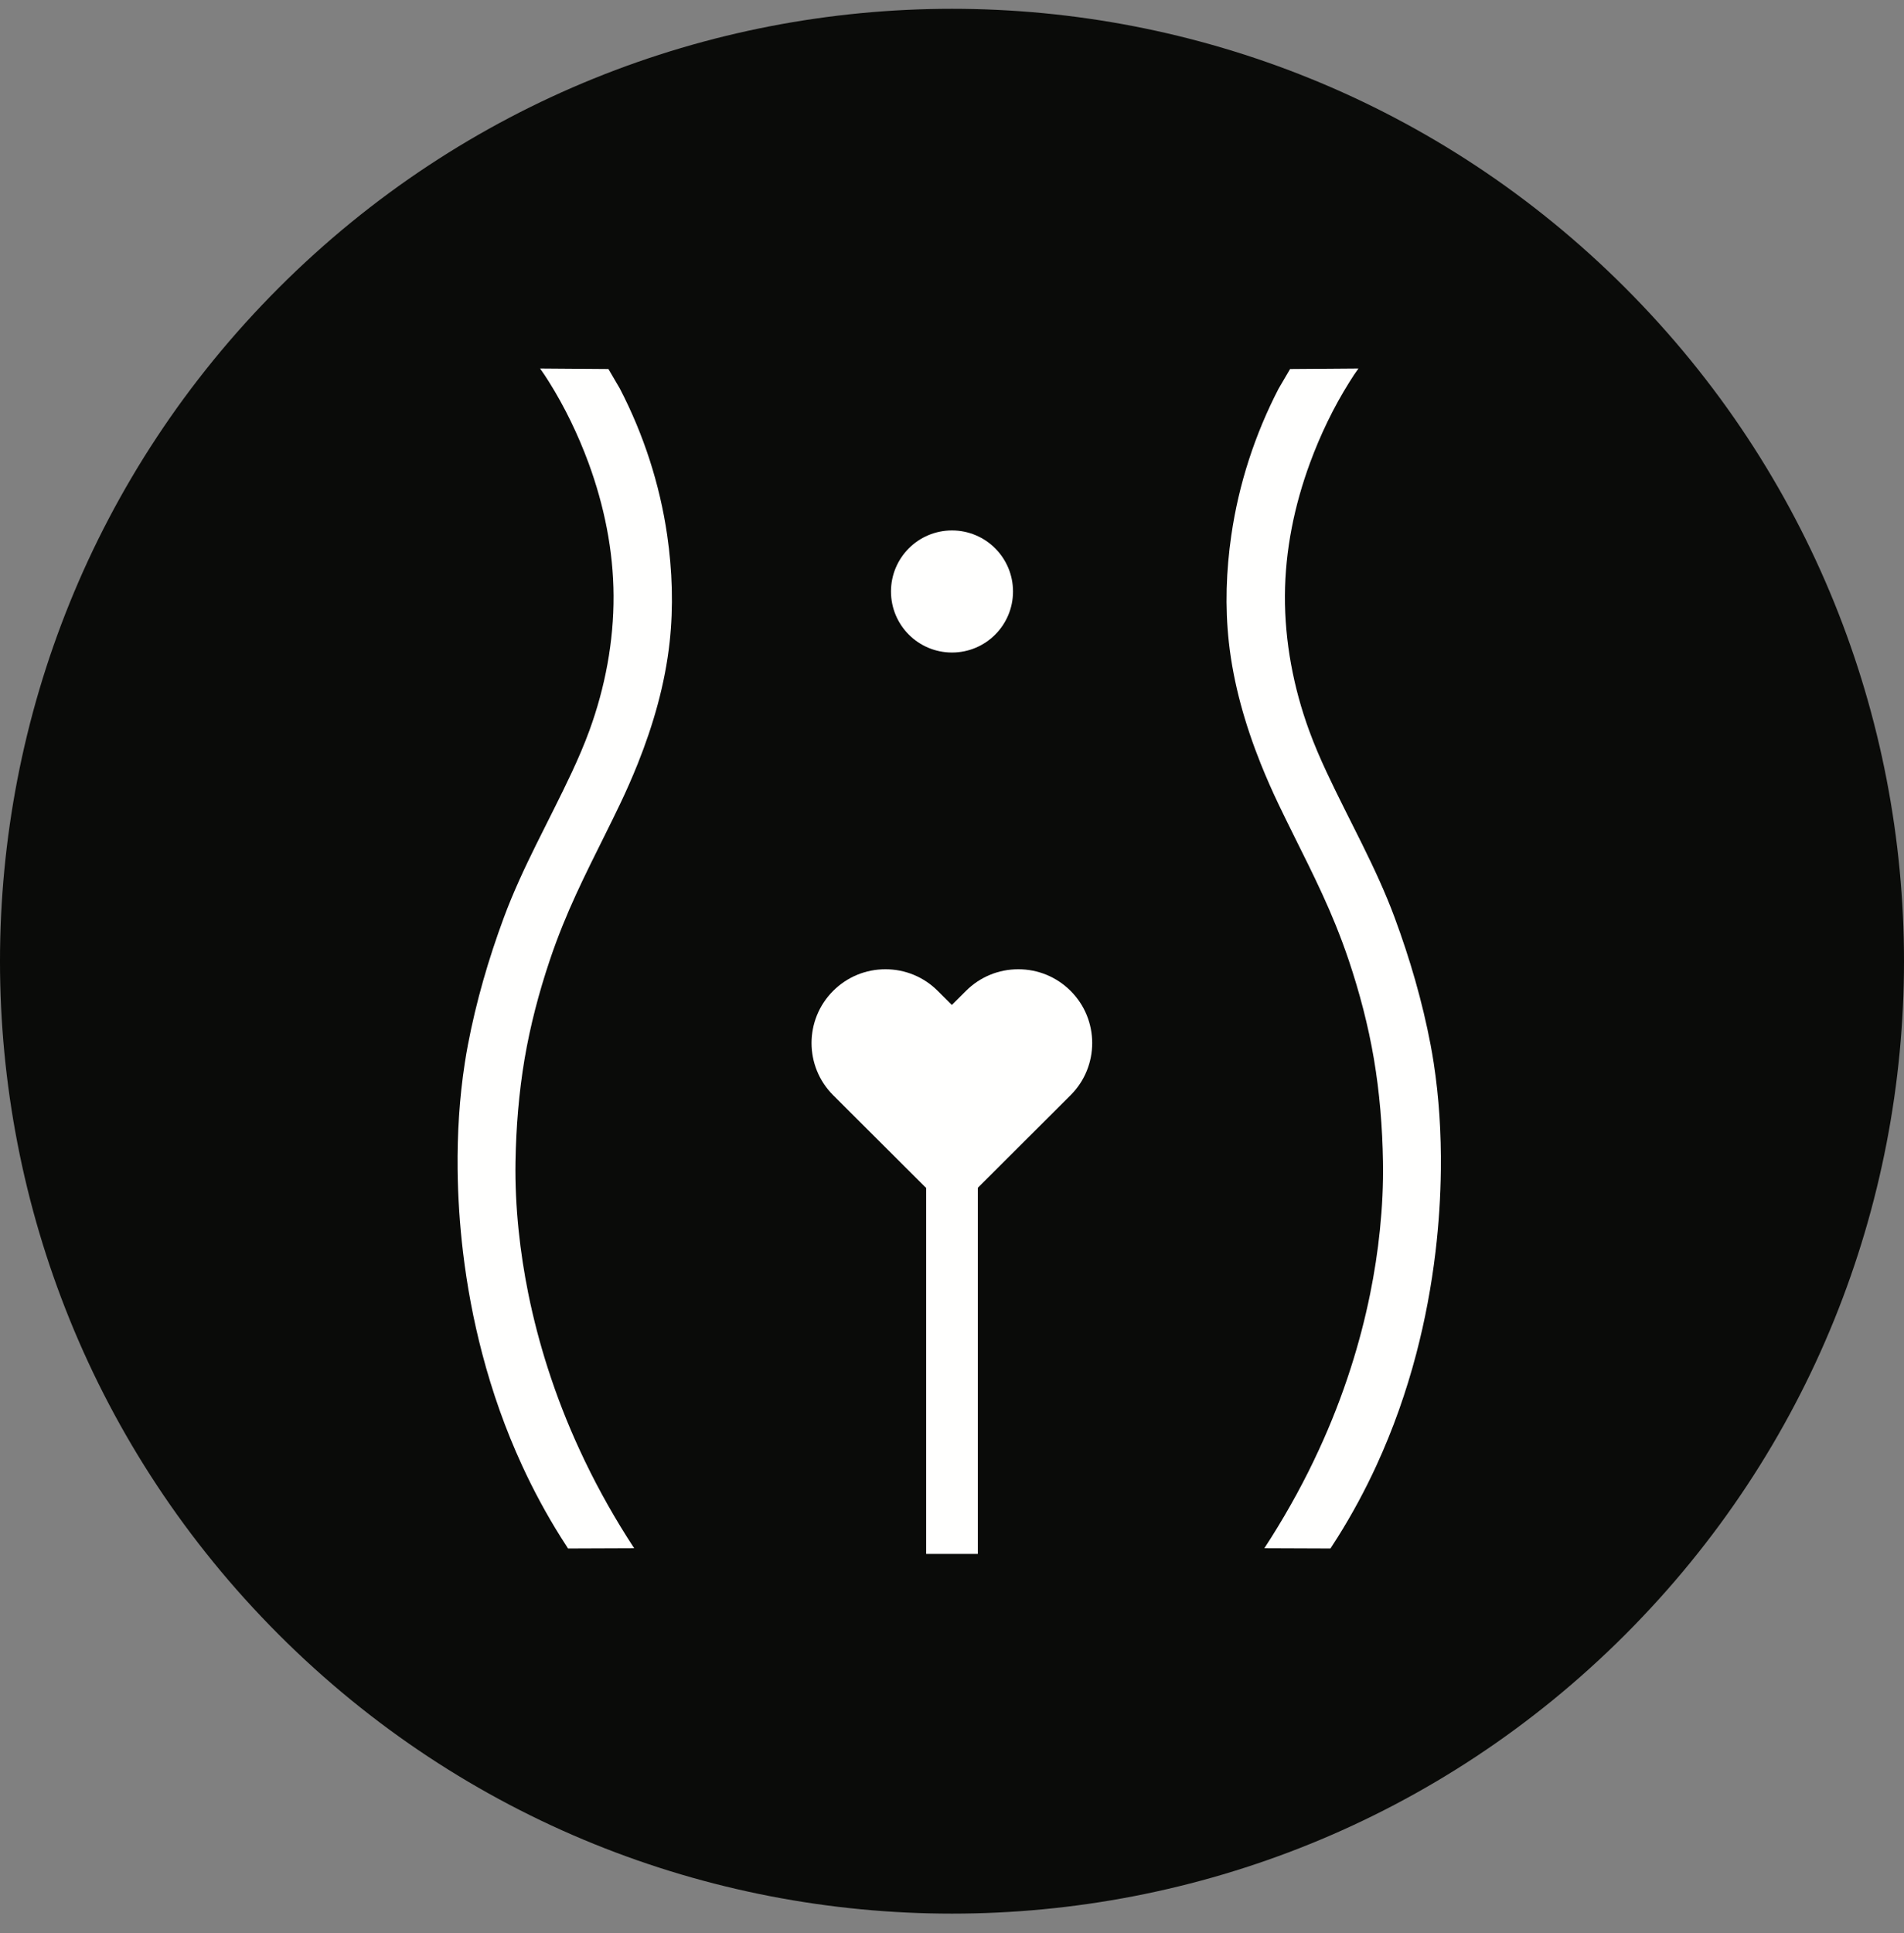
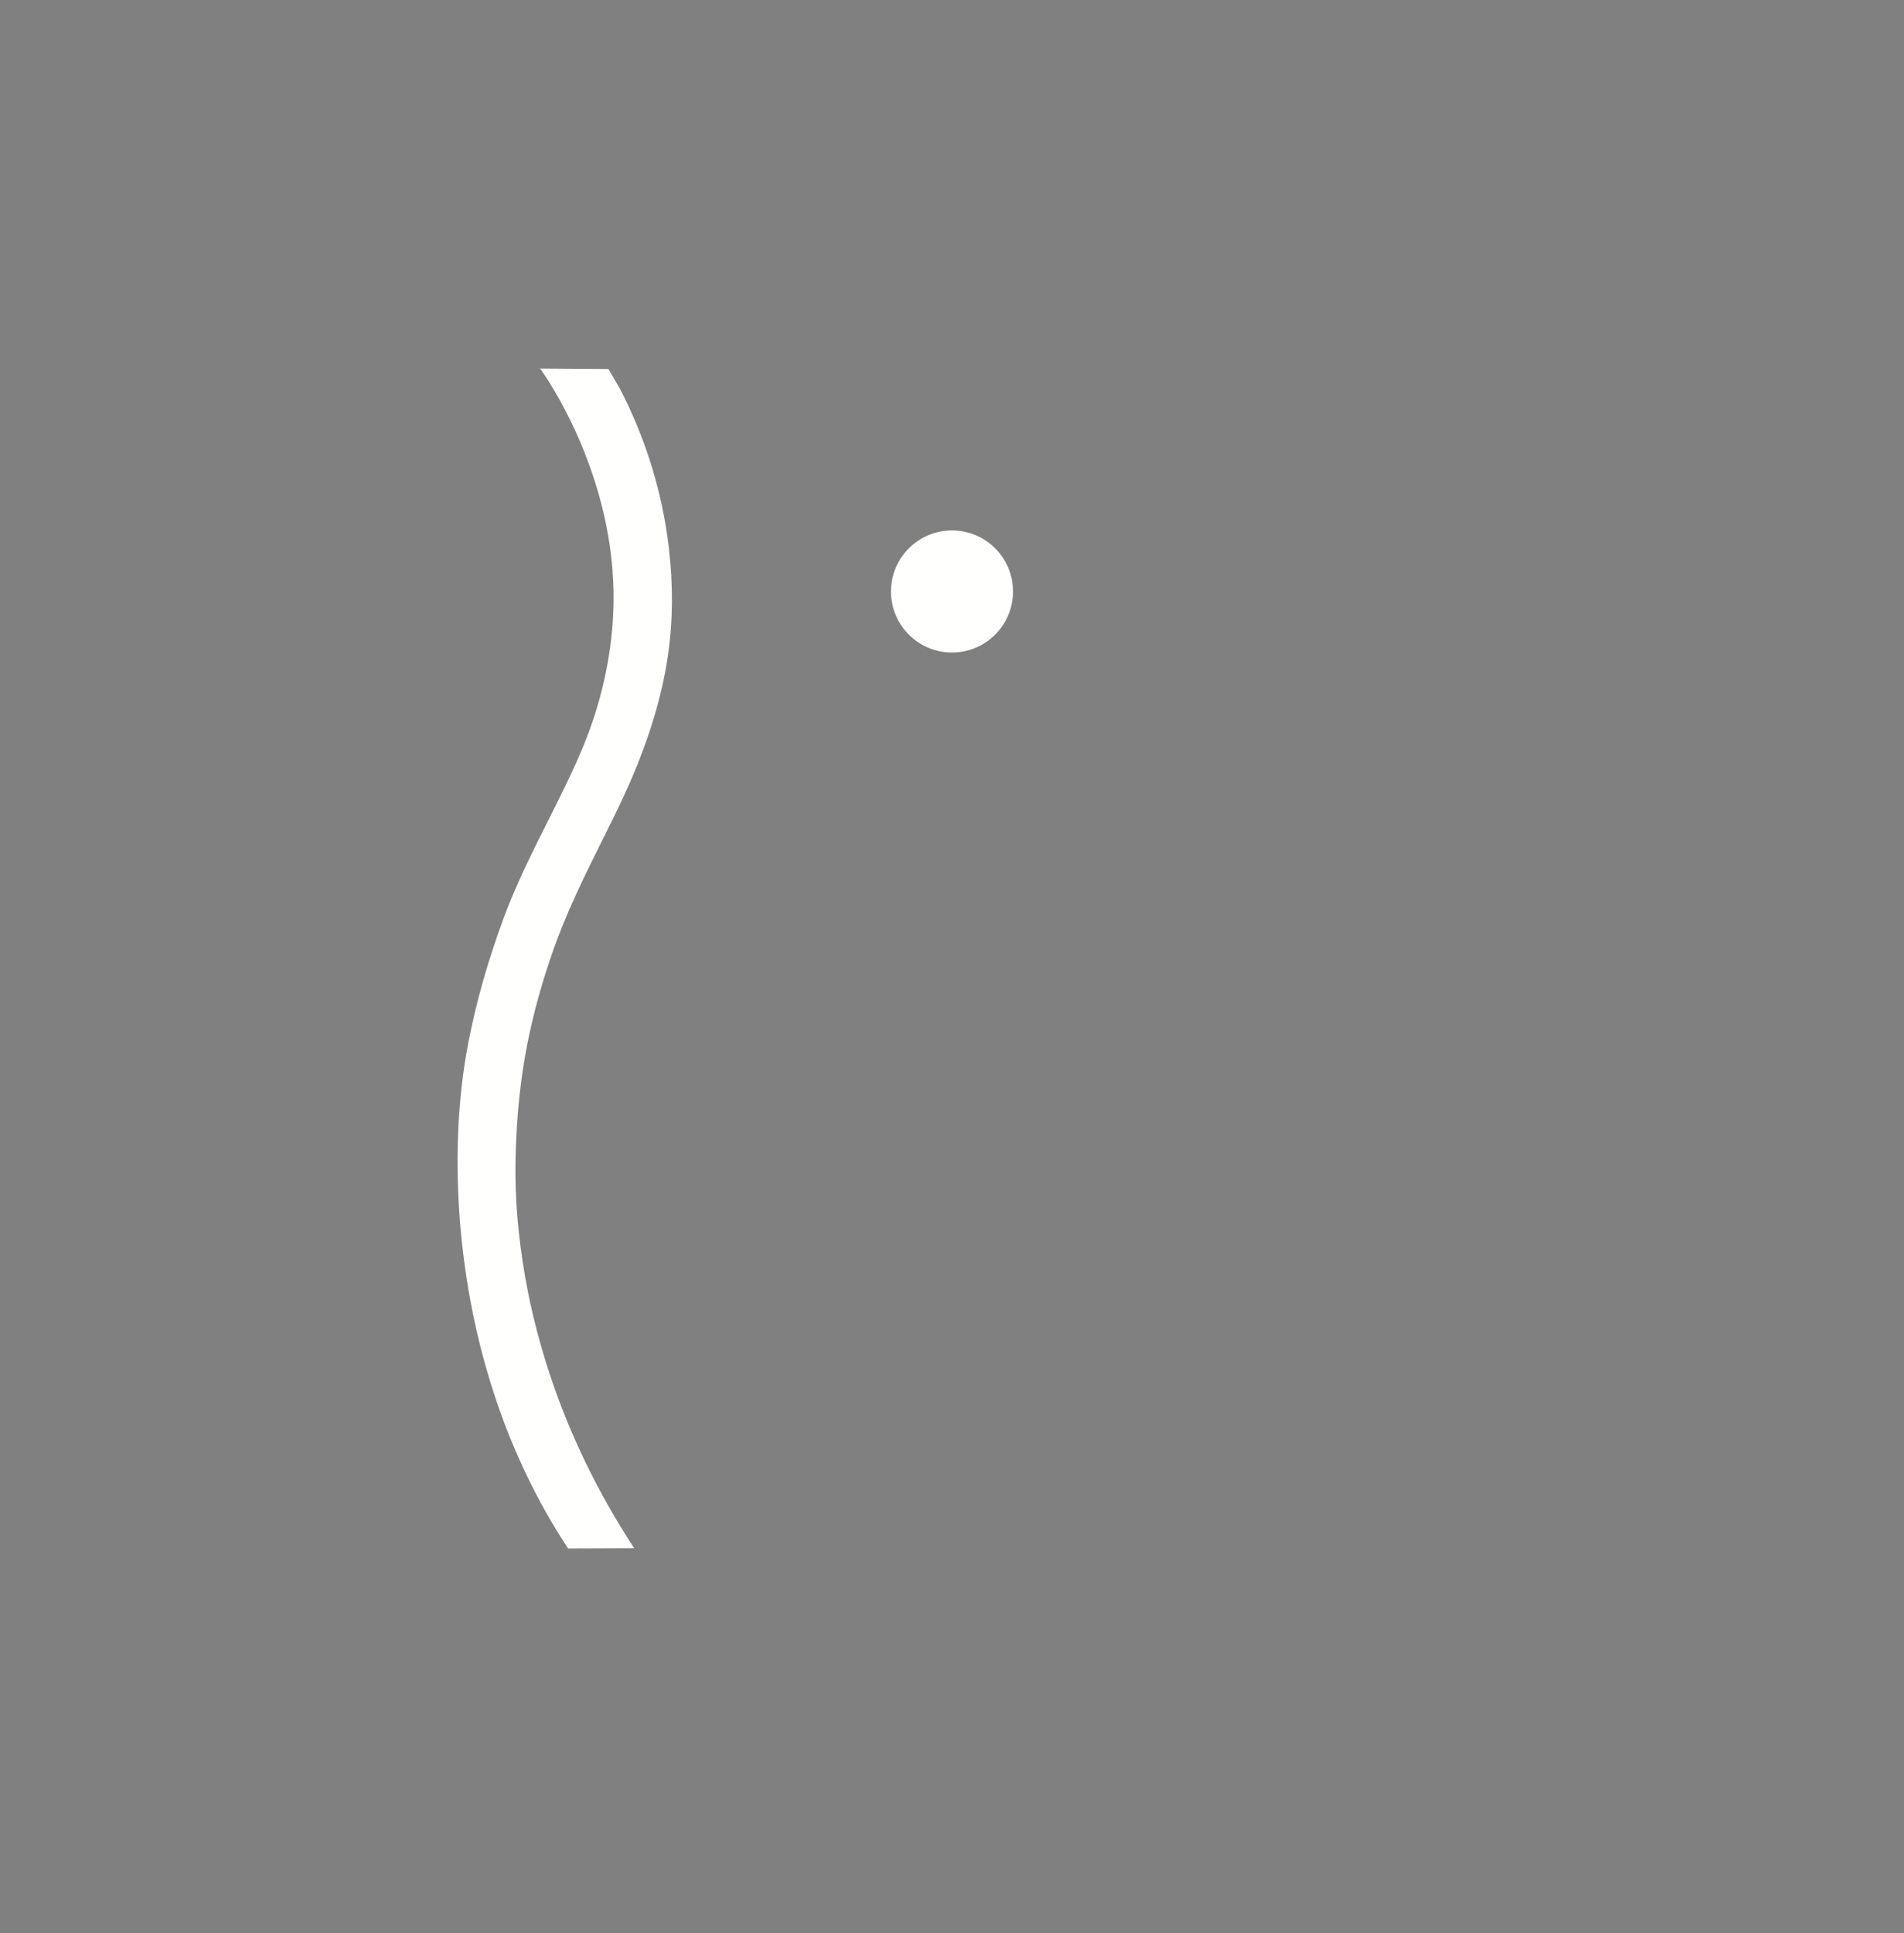
<svg xmlns="http://www.w3.org/2000/svg" width="67px" height="68px" viewBox="0 0 67 68" version="1.1">
  <rect x="0" y="0" width="67" height="68" fill="#808080" stroke="none" />
  <title>Group 65</title>
  <g id="Page-1" stroke="none" stroke-width="1" fill="none" fill-rule="evenodd">
    <g id="Group-65" transform="translate(0, 0.31)">
-       <path d="M57.188,9.812 C44.106,-3.271 22.895,-3.271 9.812,9.812 C-3.271,22.895 -3.271,44.106 9.812,57.188 C22.895,70.271 44.106,70.271 57.188,57.188 C70.271,44.106 70.271,22.895 57.188,9.812" id="Fill-1" fill="#0A0B09" />
      <path d="M23.564,22.278 C23.403,23.747 22.991,25.18 22.444,26.549 C22.25,27.033 22.039,27.511 21.814,27.982 C21.139,29.395 20.393,30.77 19.806,32.224 C19.639,32.637 19.483,33.055 19.342,33.478 C18.963,34.606 18.66,35.761 18.46,36.934 C18.259,38.124 18.16,39.345 18.14,40.551 C18.127,41.354 18.167,42.158 18.249,42.957 C18.327,43.713 18.443,44.466 18.594,45.211 C18.773,46.089 19.001,46.958 19.275,47.811 C19.59,48.794 19.966,49.757 20.399,50.694 C20.886,51.751 21.445,52.775 22.067,53.76 C22.149,53.89 22.232,54.019 22.316,54.148 L19.989,54.157 C19.989,54.157 19.819,53.895 19.736,53.762 C19.225,52.949 18.768,52.101 18.367,51.228 C17.785,49.964 17.321,48.646 16.968,47.3 C16.659,46.124 16.435,44.926 16.291,43.719 C16.177,42.756 16.113,41.787 16.103,40.818 C16.09,39.568 16.165,38.315 16.356,37.079 C16.389,36.865 16.425,36.652 16.466,36.439 C16.755,34.917 17.19,33.423 17.728,31.97 C18.384,30.198 19.323,28.564 20.121,26.857 C20.346,26.375 20.557,25.886 20.74,25.386 C21.292,23.877 21.599,22.252 21.591,20.643 C21.583,19.047 21.258,17.462 20.707,15.967 C20.342,14.98 19.882,14.022 19.323,13.129 C19.221,12.967 19.117,12.806 19.005,12.652 L21.41,12.67 C21.41,12.67 21.793,13.32 21.814,13.361 C22.649,14.973 23.217,16.72 23.478,18.517 C23.658,19.76 23.701,21.028 23.564,22.278" id="Fill-3" fill="#FFFFFE" />
-       <path d="M43.242,22.278 C43.404,23.747 43.815,25.18 44.362,26.549 C44.556,27.033 44.767,27.511 44.992,27.982 C45.667,29.395 46.413,30.77 47,32.224 C47.167,32.637 47.323,33.055 47.465,33.478 C47.843,34.606 48.147,35.761 48.346,36.934 C48.548,38.124 48.646,39.345 48.666,40.551 C48.68,41.354 48.639,42.158 48.557,42.957 C48.48,43.713 48.363,44.466 48.212,45.211 C48.033,46.089 47.805,46.958 47.531,47.811 C47.216,48.794 46.84,49.757 46.407,50.694 C45.92,51.751 45.361,52.775 44.74,53.76 C44.658,53.89 44.575,54.019 44.491,54.148 L46.817,54.157 C46.817,54.157 46.988,53.895 47.071,53.762 C47.582,52.949 48.039,52.101 48.44,51.228 C49.021,49.964 49.486,48.646 49.839,47.3 C50.147,46.124 50.371,44.926 50.515,43.719 C50.629,42.756 50.693,41.787 50.703,40.818 C50.716,39.568 50.641,38.315 50.451,37.079 C50.418,36.865 50.381,36.652 50.341,36.439 C50.051,34.917 49.616,33.423 49.078,31.97 C48.423,30.198 47.483,28.564 46.686,26.857 C46.46,26.375 46.25,25.886 46.067,25.386 C45.515,23.877 45.207,22.252 45.215,20.643 C45.223,19.047 45.548,17.462 46.1,15.967 C46.464,14.98 46.924,14.022 47.484,13.129 C47.585,12.967 47.689,12.806 47.802,12.652 L45.397,12.67 C45.397,12.67 45.013,13.32 44.992,13.361 C44.158,14.973 43.589,16.72 43.329,18.517 C43.148,19.76 43.105,21.028 43.242,22.278" id="Fill-5" fill="#FFFFFE" />
      <path d="M35.647,20.495 C35.647,21.681 34.686,22.642 33.5,22.642 C32.314,22.642 31.353,21.681 31.353,20.495 C31.353,19.309 32.314,18.348 33.5,18.348 C34.686,18.348 35.647,19.309 35.647,20.495" id="Fill-7" fill="#FFFFFE" />
-       <path d="M37.673,38.213 L34.435,41.443 L34.409,41.471 L34.409,54.348 L32.591,54.348 L32.591,41.471 L32.562,41.448 L29.318,38.213 C28.304,37.201 28.304,35.555 29.318,34.543 C29.809,34.053 30.463,33.783 31.158,33.783 C31.853,33.783 32.507,34.053 32.998,34.544 L33.495,35.038 L33.993,34.543 C34.484,34.053 35.137,33.783 35.833,33.783 C36.528,33.783 37.182,34.053 37.673,34.543 C38.687,35.555 38.687,37.201 37.673,38.213" id="Fill-17" fill="#FFFFFE" />
    </g>
  </g>
</svg>